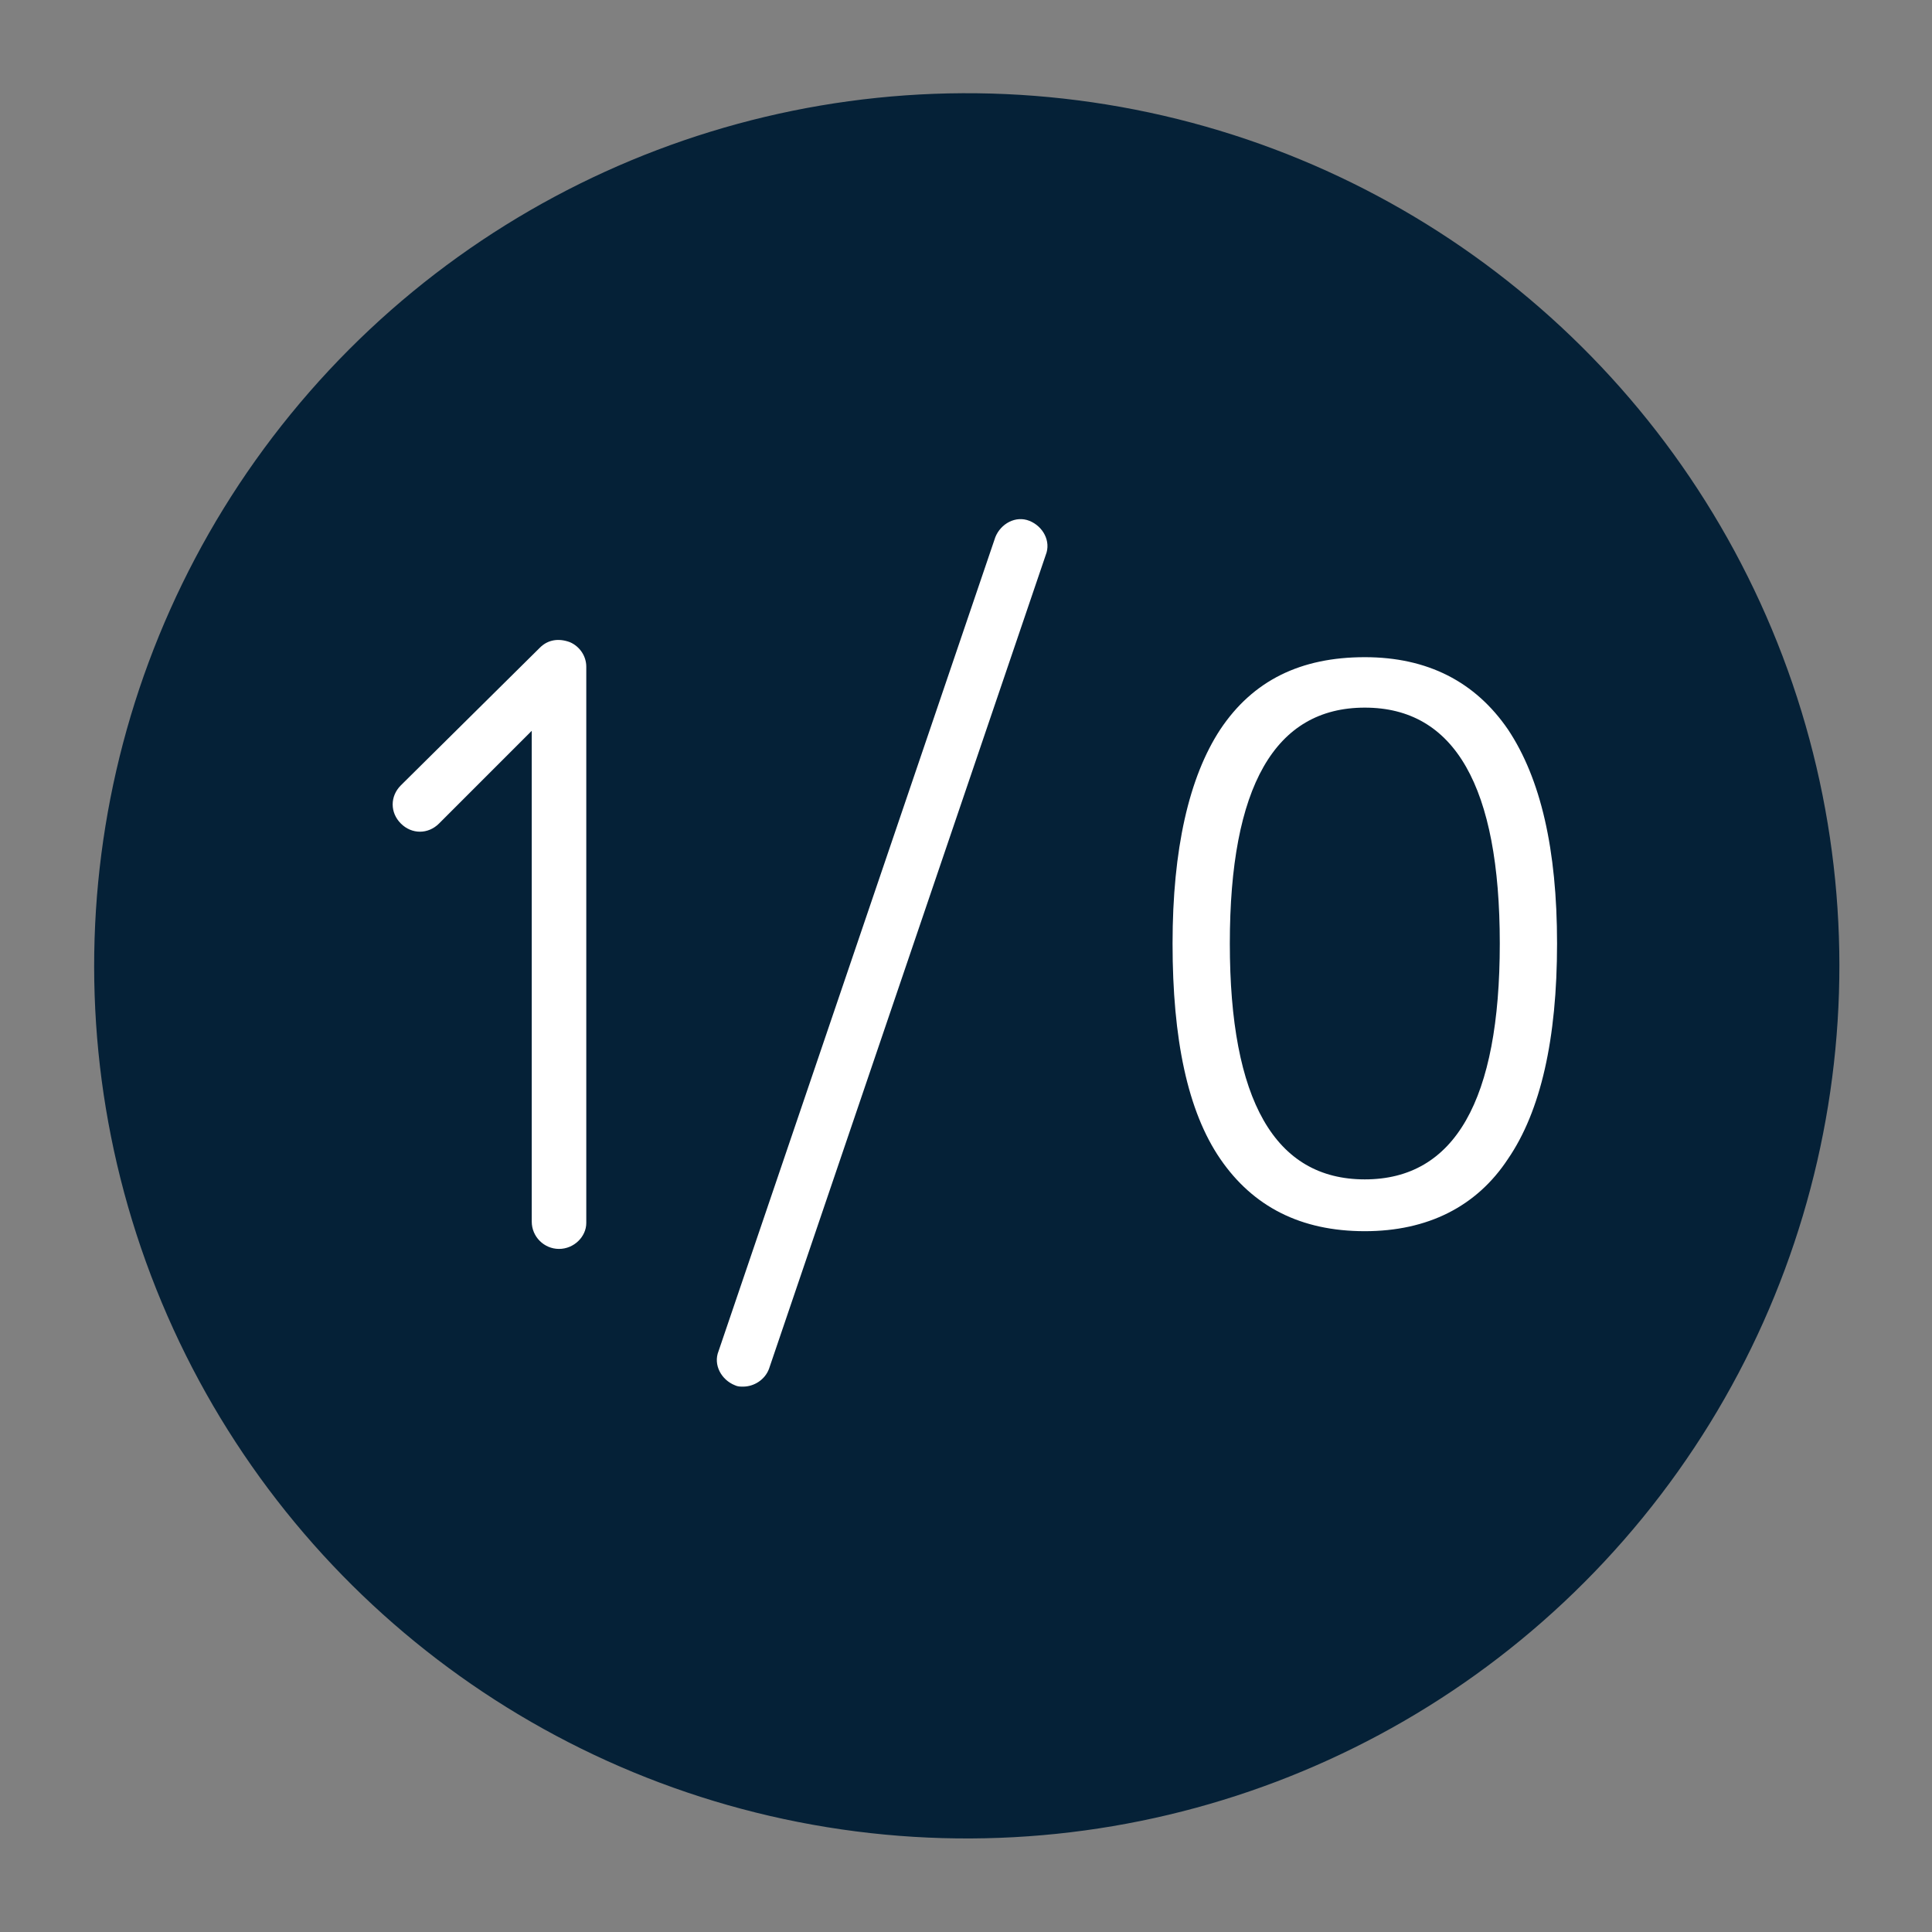
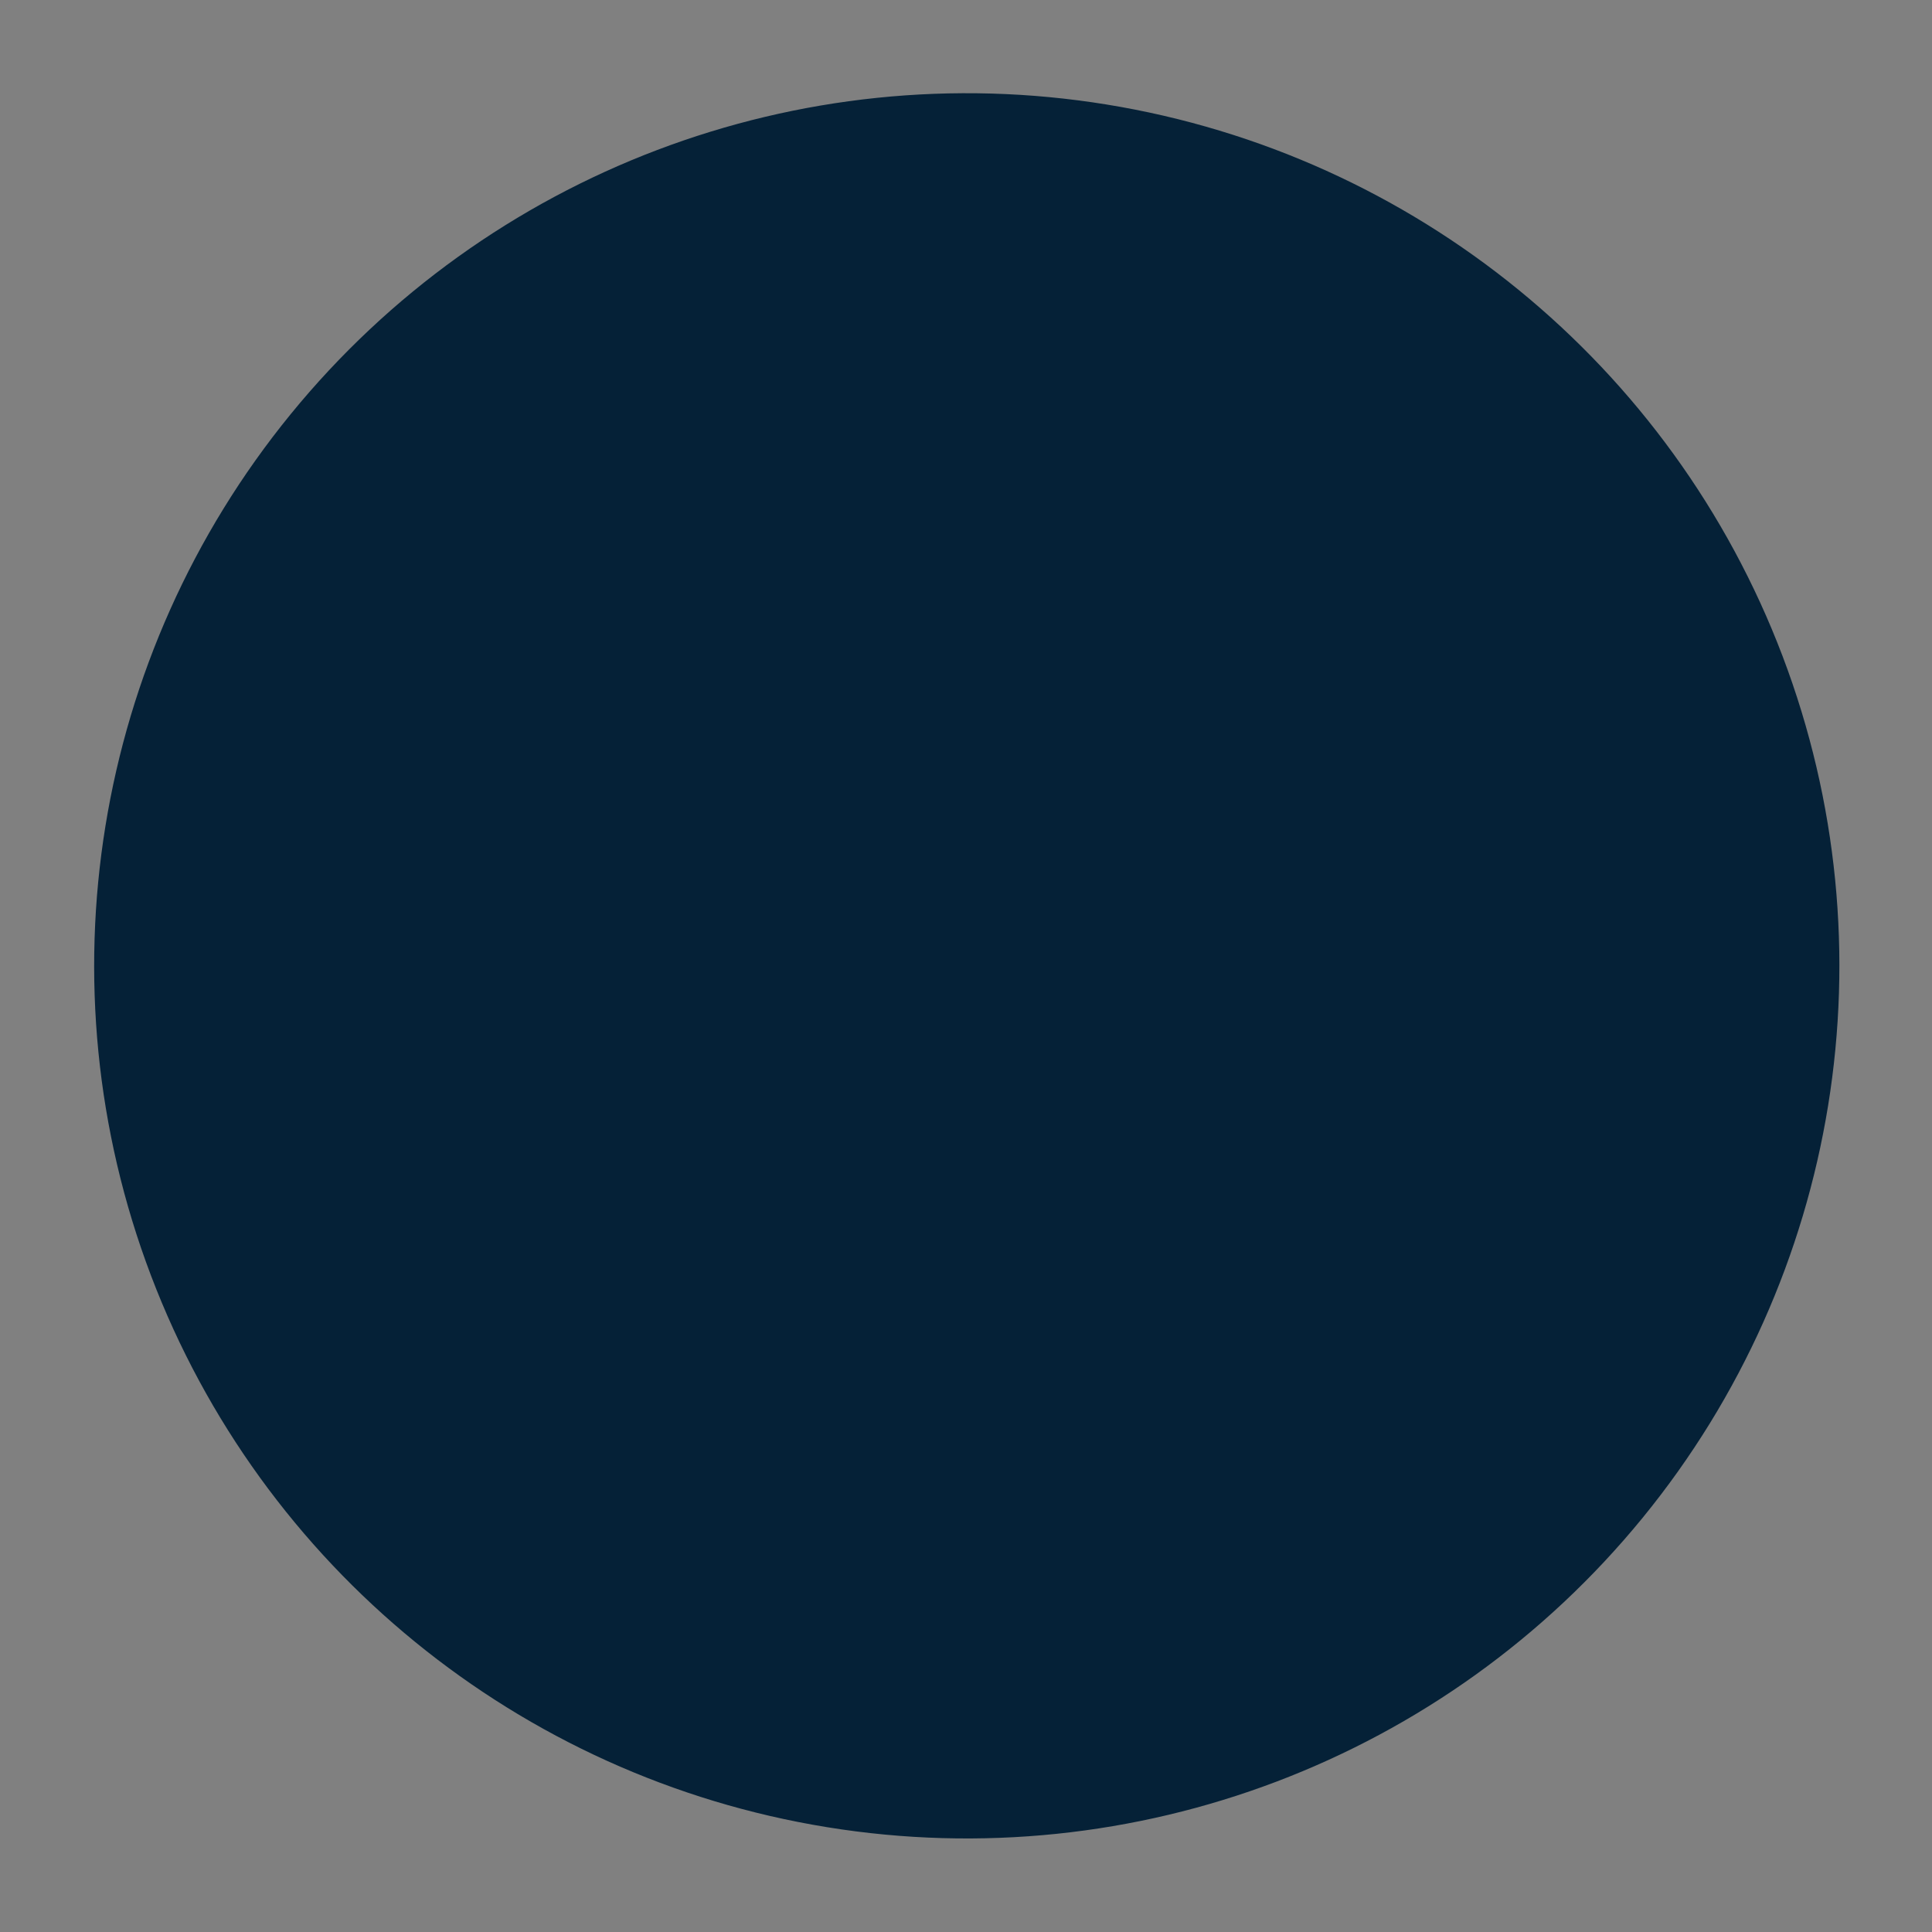
<svg xmlns="http://www.w3.org/2000/svg" id="neg_RGB_MASTER_mit_Schriften" x="0" y="0" version="1.1" viewBox="0 0 141.7 141.7" xml:space="preserve">
  <rect x="0" y="0" width="141.7" height="141.7" fill="#808080" stroke="none" />
  <style />
  <ellipse cx="70.9" cy="70.9" fill="#052137" rx="64" ry="64" transform="rotate(-80.781 70.867 70.865)" />
-   <path fill="#fff" d="M100.1 90.3c-4.7 0-8.2-1.8-10.6-5.3-2.4-3.5-3.5-8.8-3.5-15.8 0-6.9 1.2-12.2 3.5-15.7 2.4-3.6 5.9-5.3 10.6-5.3 4.6 0 8.1 1.8 10.5 5.3 2.4 3.6 3.6 8.8 3.6 15.7 0 7-1.2 12.3-3.6 15.8-2.3 3.5-5.9 5.3-10.5 5.3zm0-3.8c6.6 0 9.9-5.8 9.9-17.3s-3.3-17.3-9.9-17.3-9.9 5.8-9.9 17.3 3.3 17.3 9.9 17.3zM54.5 101.7c-.2 0-.4 0-.6-.1-1-.4-1.6-1.5-1.2-2.5L73 39.4c.4-1 1.5-1.6 2.5-1.2 1 .4 1.6 1.5 1.2 2.5l-20.3 59.7c-.3.8-1.1 1.3-1.9 1.3zM41 91.6c-1.1 0-2-.9-2-2v-36l-6.8 6.8c-.8.8-2 .8-2.8 0-.8-.8-.8-2 0-2.8l10.2-10.1c.6-.6 1.4-.7 2.2-.4.7.3 1.2 1 1.2 1.8v40.8c0 1-.9 1.9-2 1.9z" />
</svg>